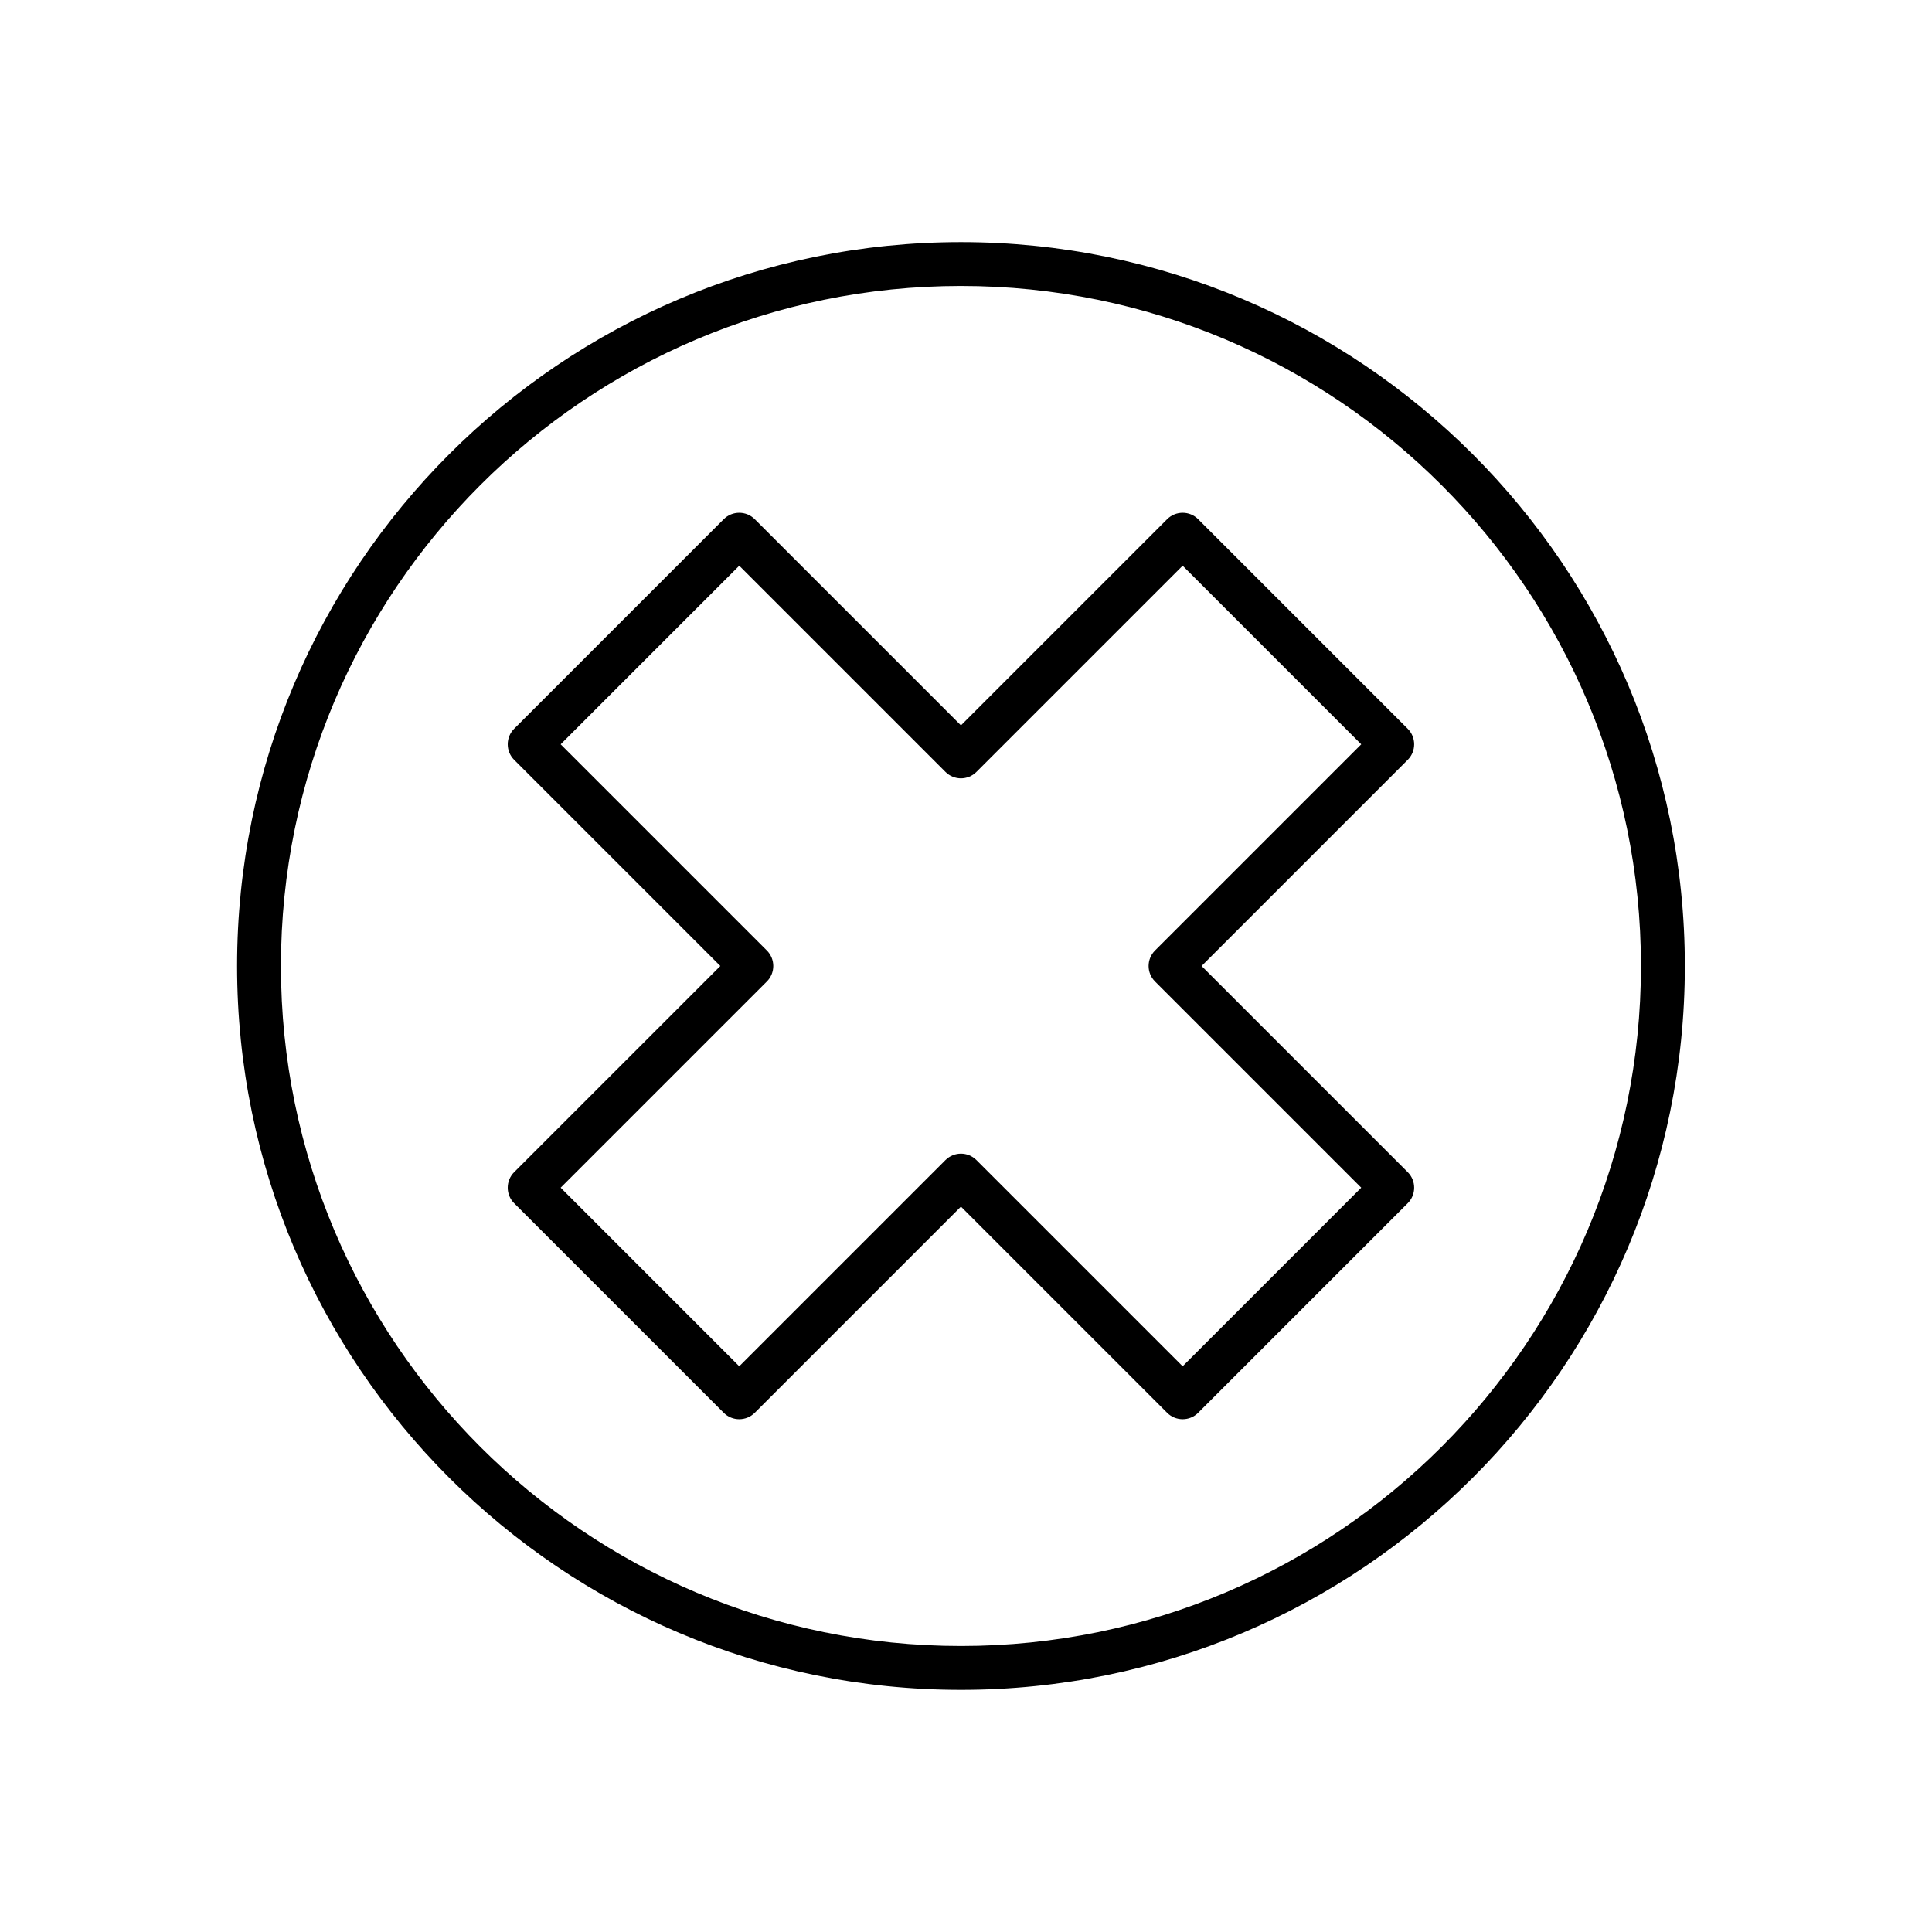
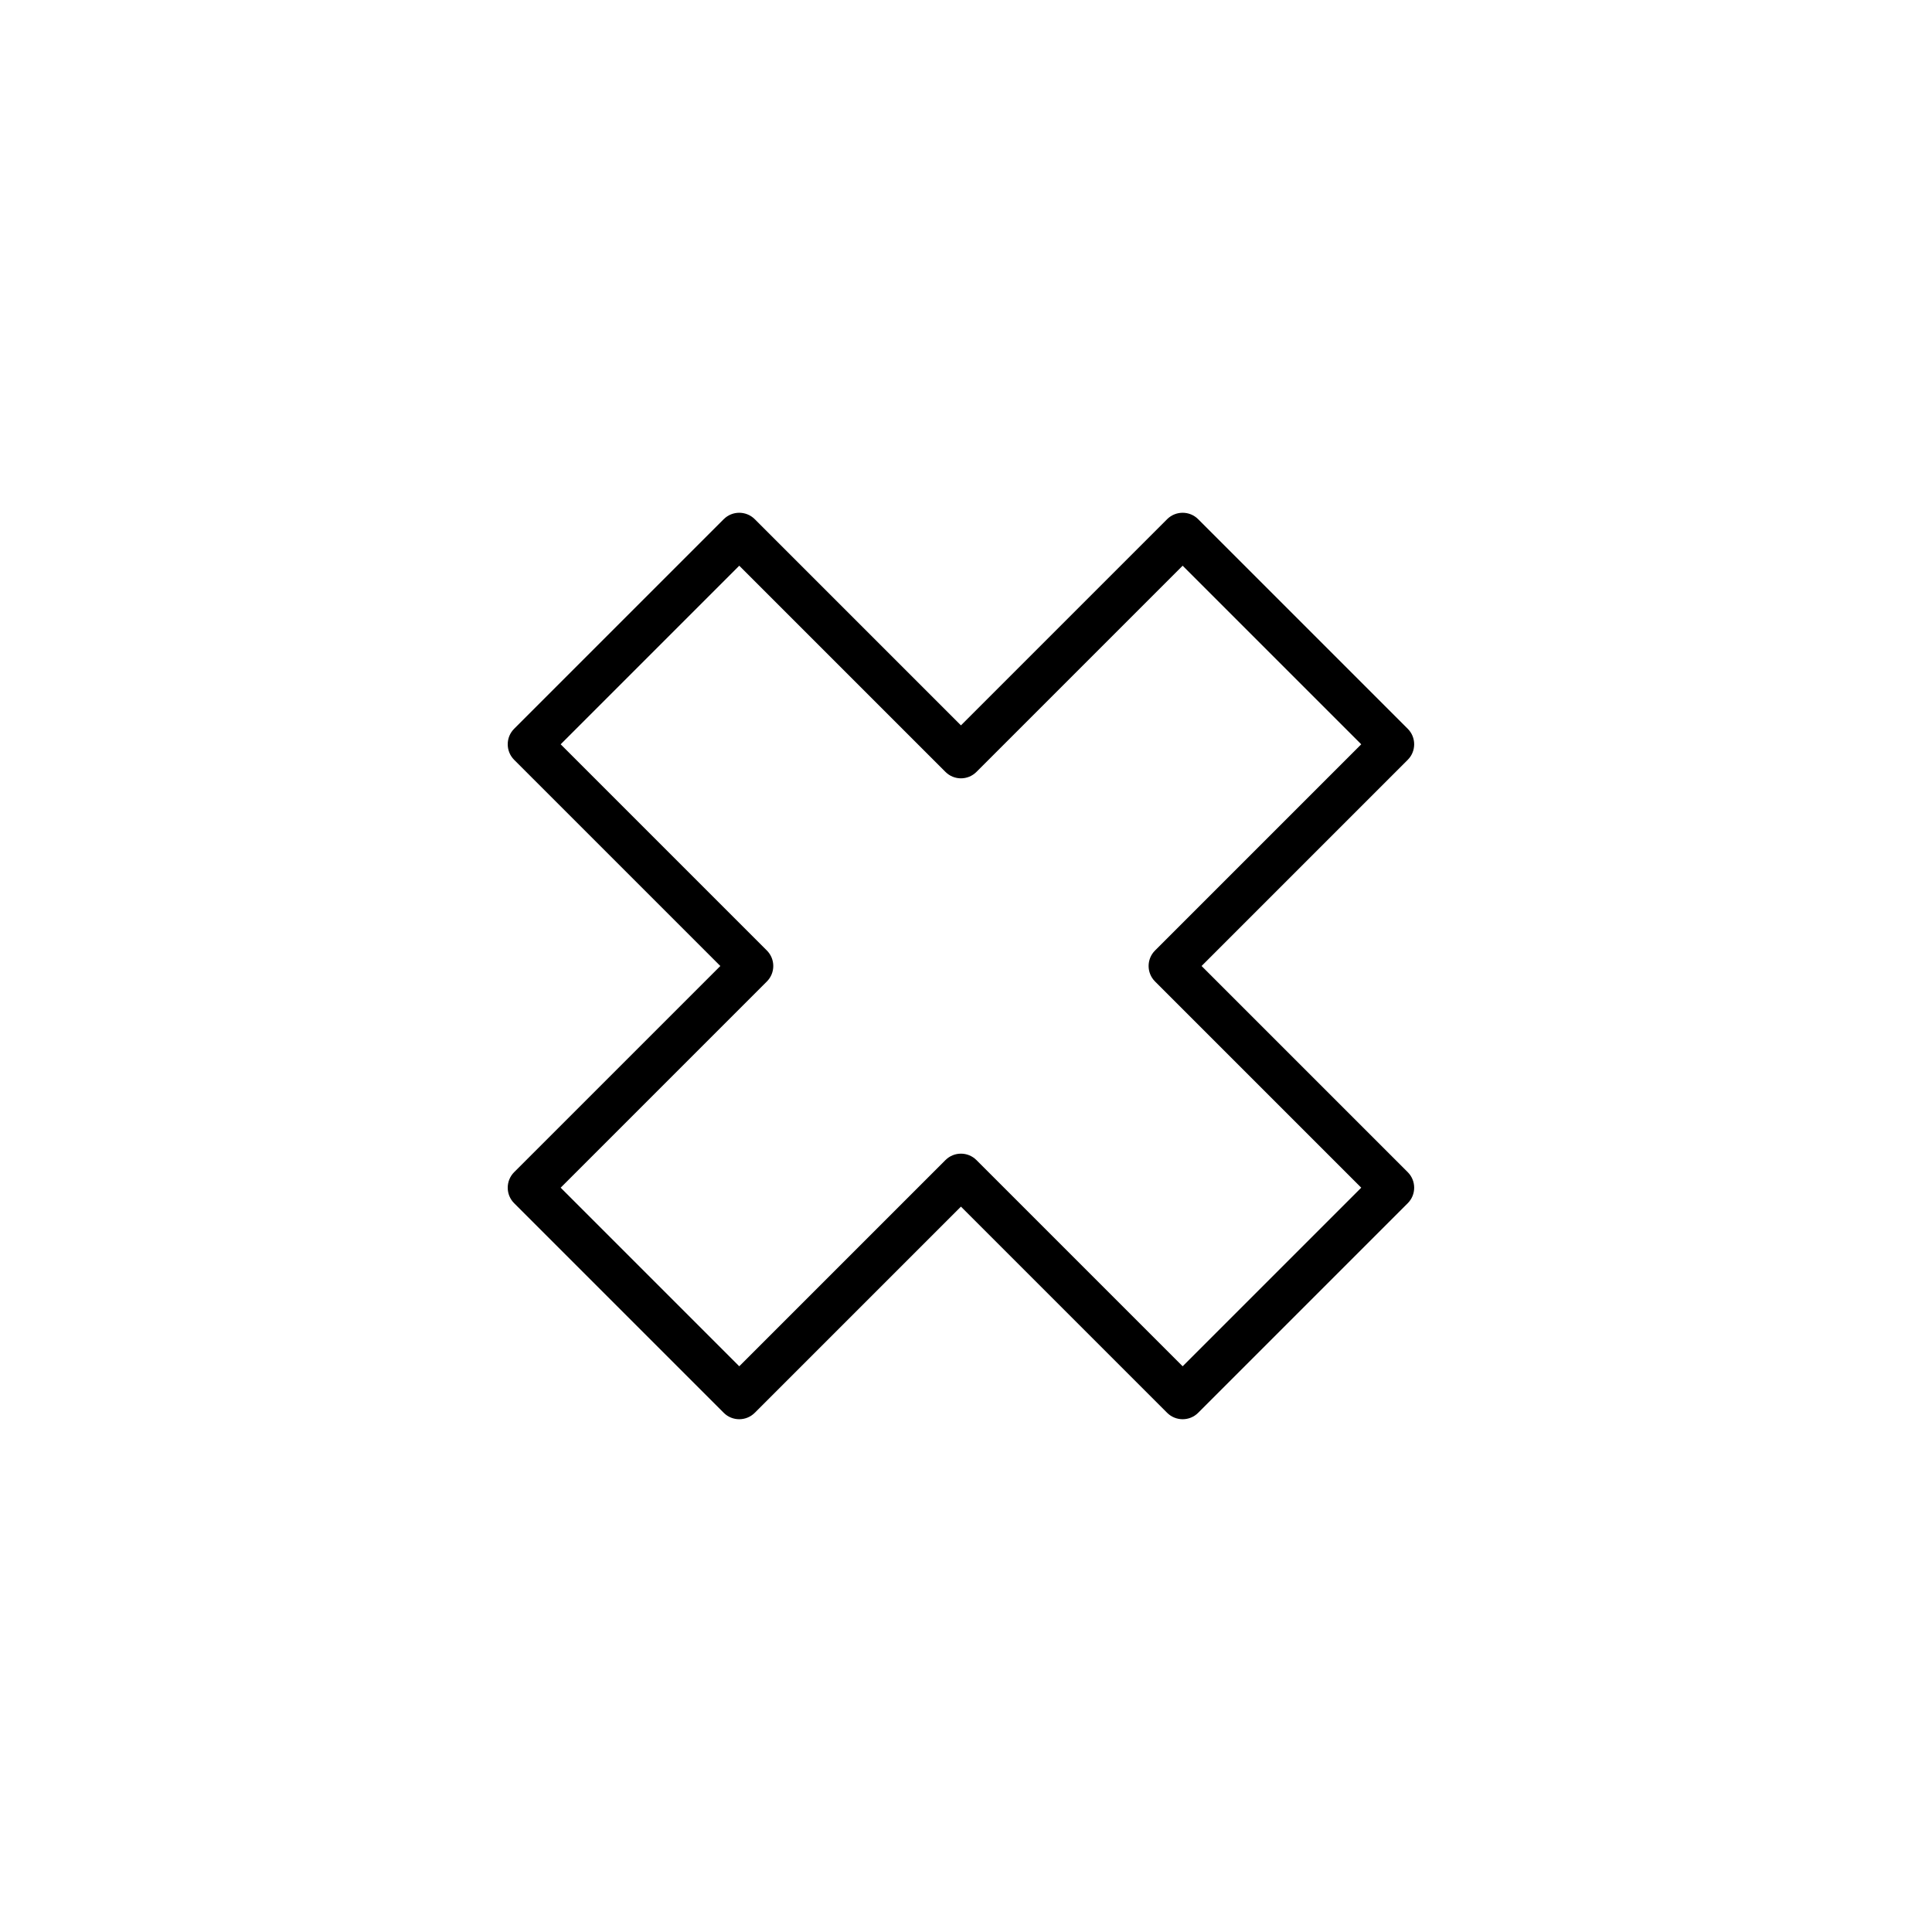
<svg xmlns="http://www.w3.org/2000/svg" fill="#000000" width="800px" height="800px" version="1.1" viewBox="144 144 512 512">
  <g fill-rule="evenodd">
-     <path d="m398.66 208.16c-105.88 0-191.83 85.957-191.83 191.84 0 105.88 85.957 191.83 191.83 191.83 105.88 0 191.84-85.957 191.84-191.83 0-105.88-85.957-191.84-191.84-191.84zm0 11.625c99.461 0 180.21 80.75 180.21 180.21 0 99.457-80.75 180.21-180.21 180.21-99.457 0-180.21-80.75-180.21-180.21 0-99.461 80.75-180.21 180.21-180.21z" />
    <path d="m398.66 336.23-54.645-54.645c-2.269-2.262-5.949-2.262-8.215 0l-55.551 55.551c-2.262 2.266-2.262 5.945 0 8.219l54.645 54.645-54.645 54.641c-2.262 2.273-2.262 5.953 0 8.219l55.551 55.551c2.266 2.262 5.945 2.262 8.215 0l54.645-54.645 54.645 54.645c2.273 2.262 5.953 2.262 8.215 0l55.551-55.551c2.266-2.266 2.266-5.945 0-8.219l-54.641-54.641s54.641-54.645 54.641-54.645c2.266-2.273 2.266-5.953 0-8.219l-55.551-55.551c-2.262-2.262-5.941-2.262-8.215 0zm-4.106 12.332c2.269 2.273 5.945 2.273 8.215 0l54.645-54.645 47.328 47.328-54.645 54.645c-2.273 2.269-2.273 5.945 0 8.215l54.645 54.645-47.328 47.328-54.645-54.645c-2.269-2.269-5.945-2.269-8.215 0l-54.645 54.645s-47.328-47.328-47.328-47.328l54.645-54.645c2.269-2.269 2.269-5.945 0-8.215l-54.645-54.645s47.328-47.328 47.328-47.328l54.645 54.645z" />
  </g>
</svg>